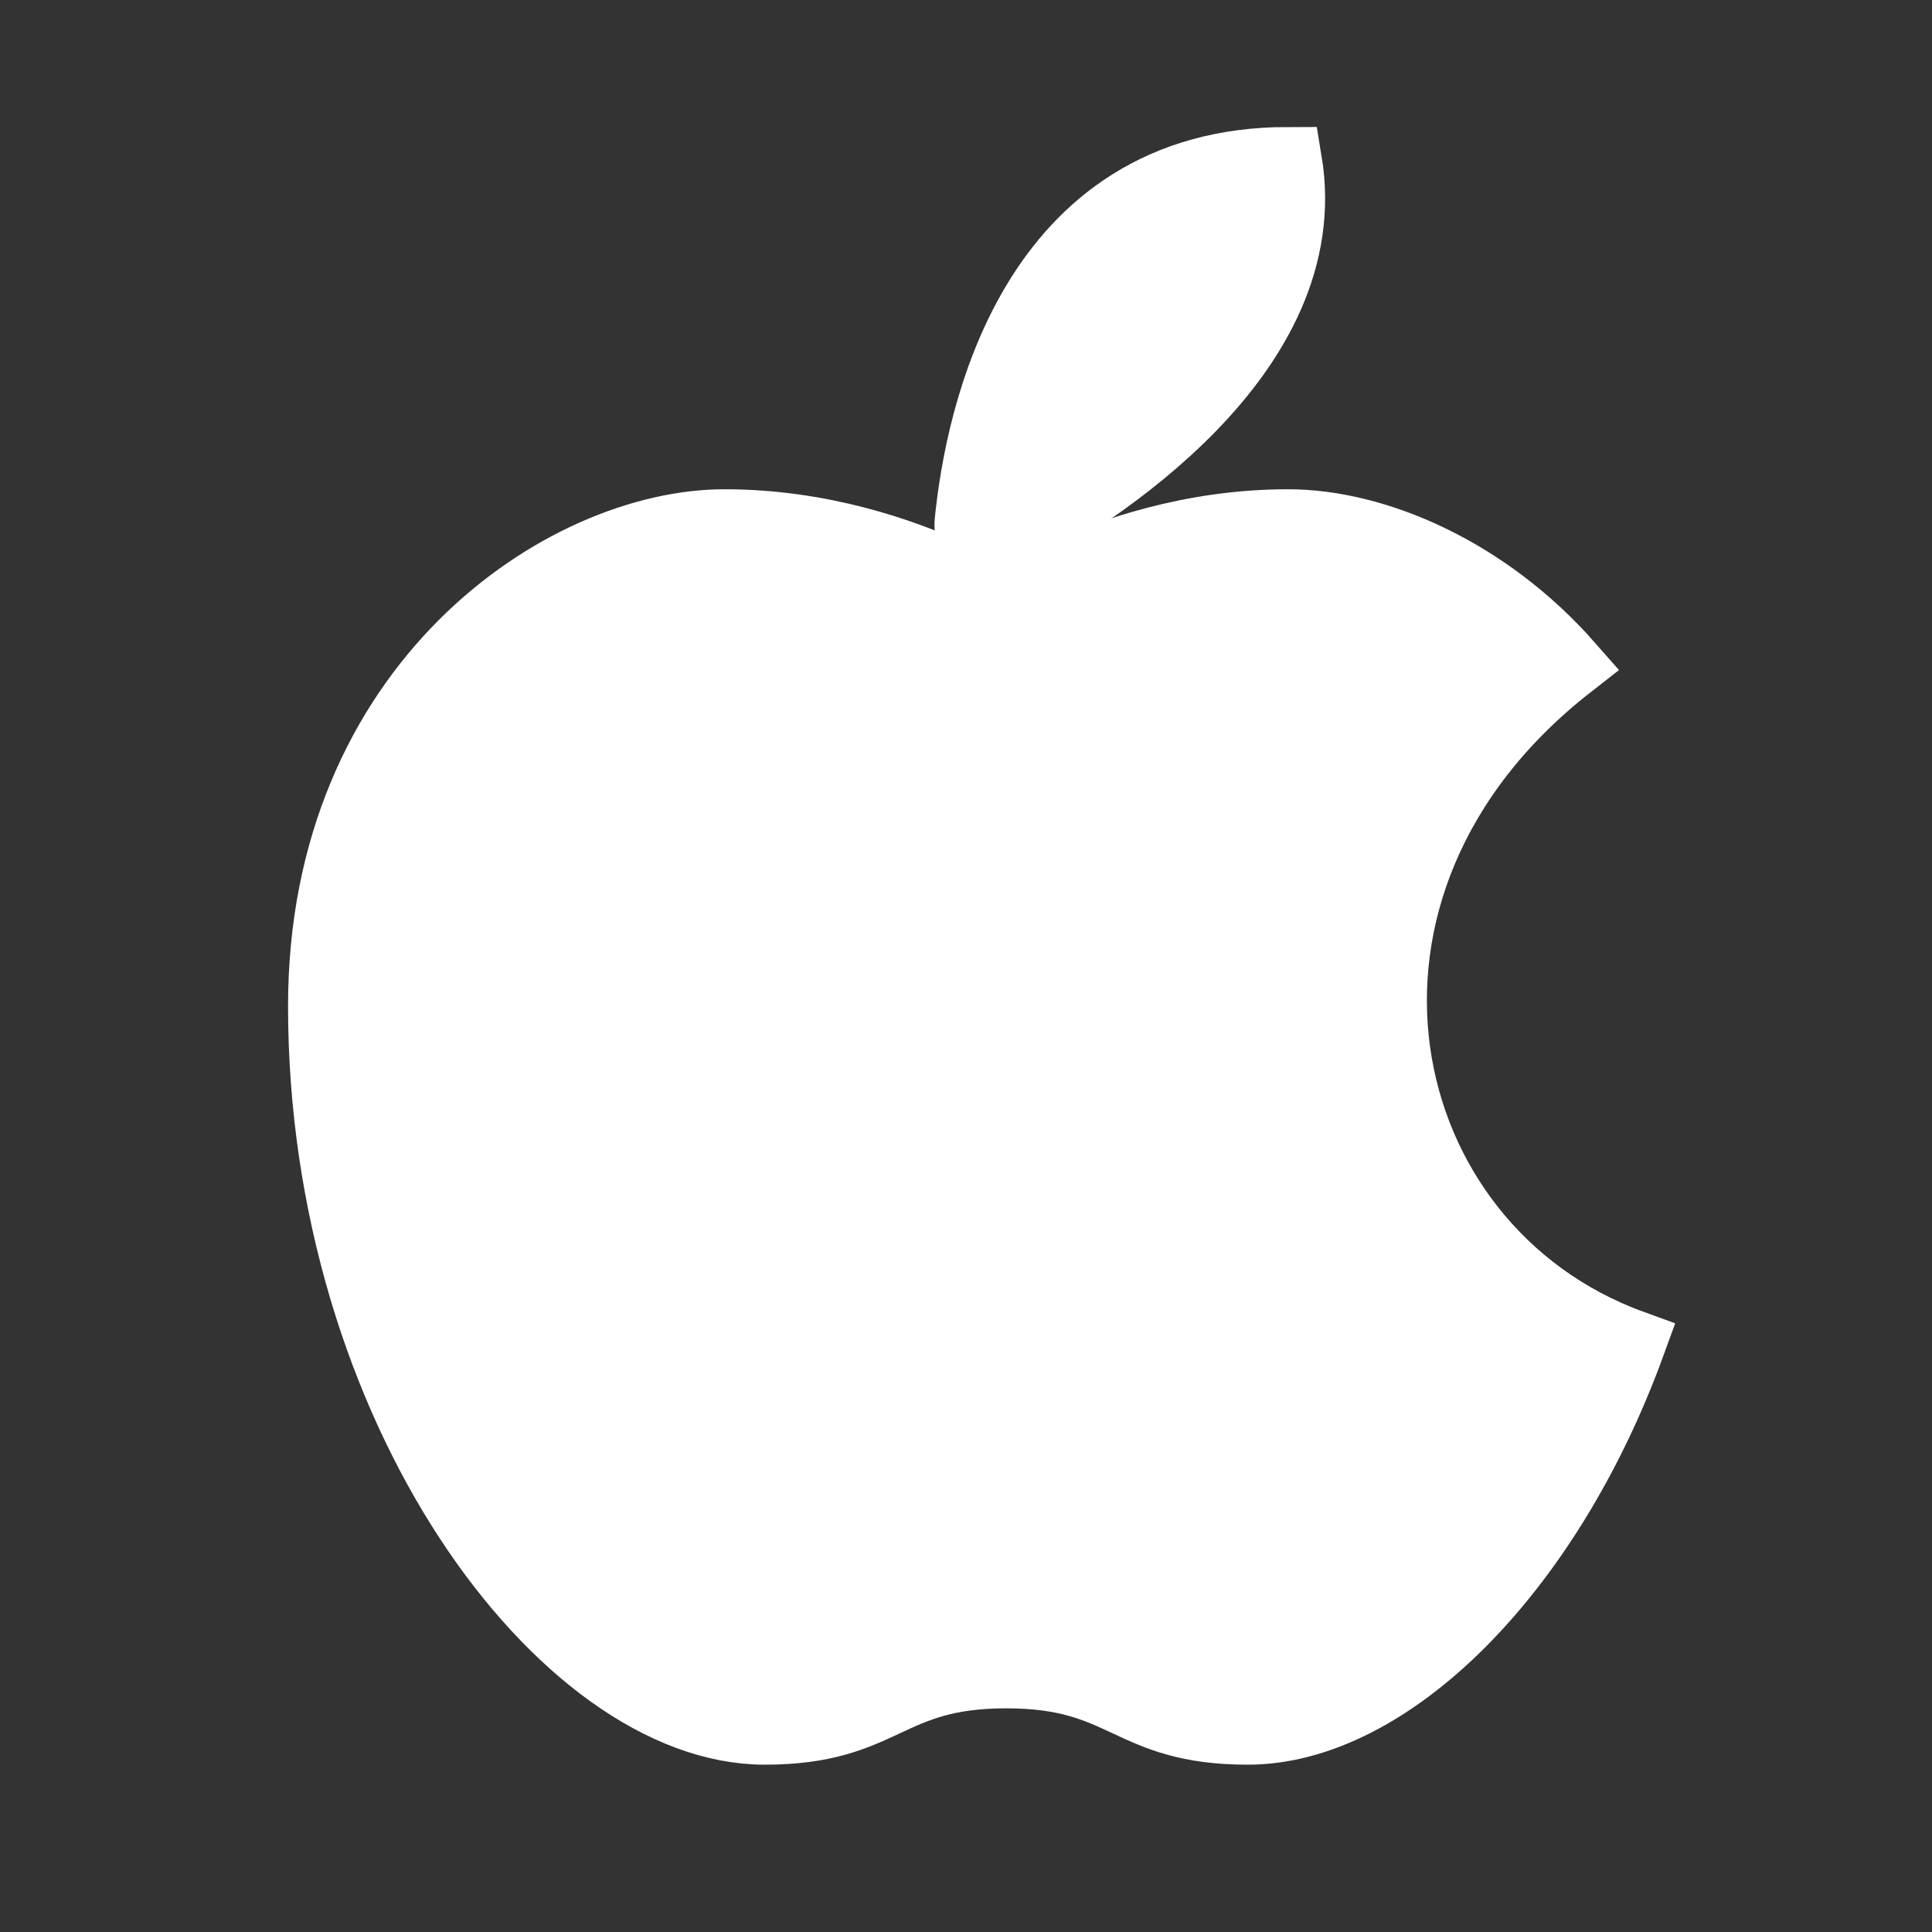
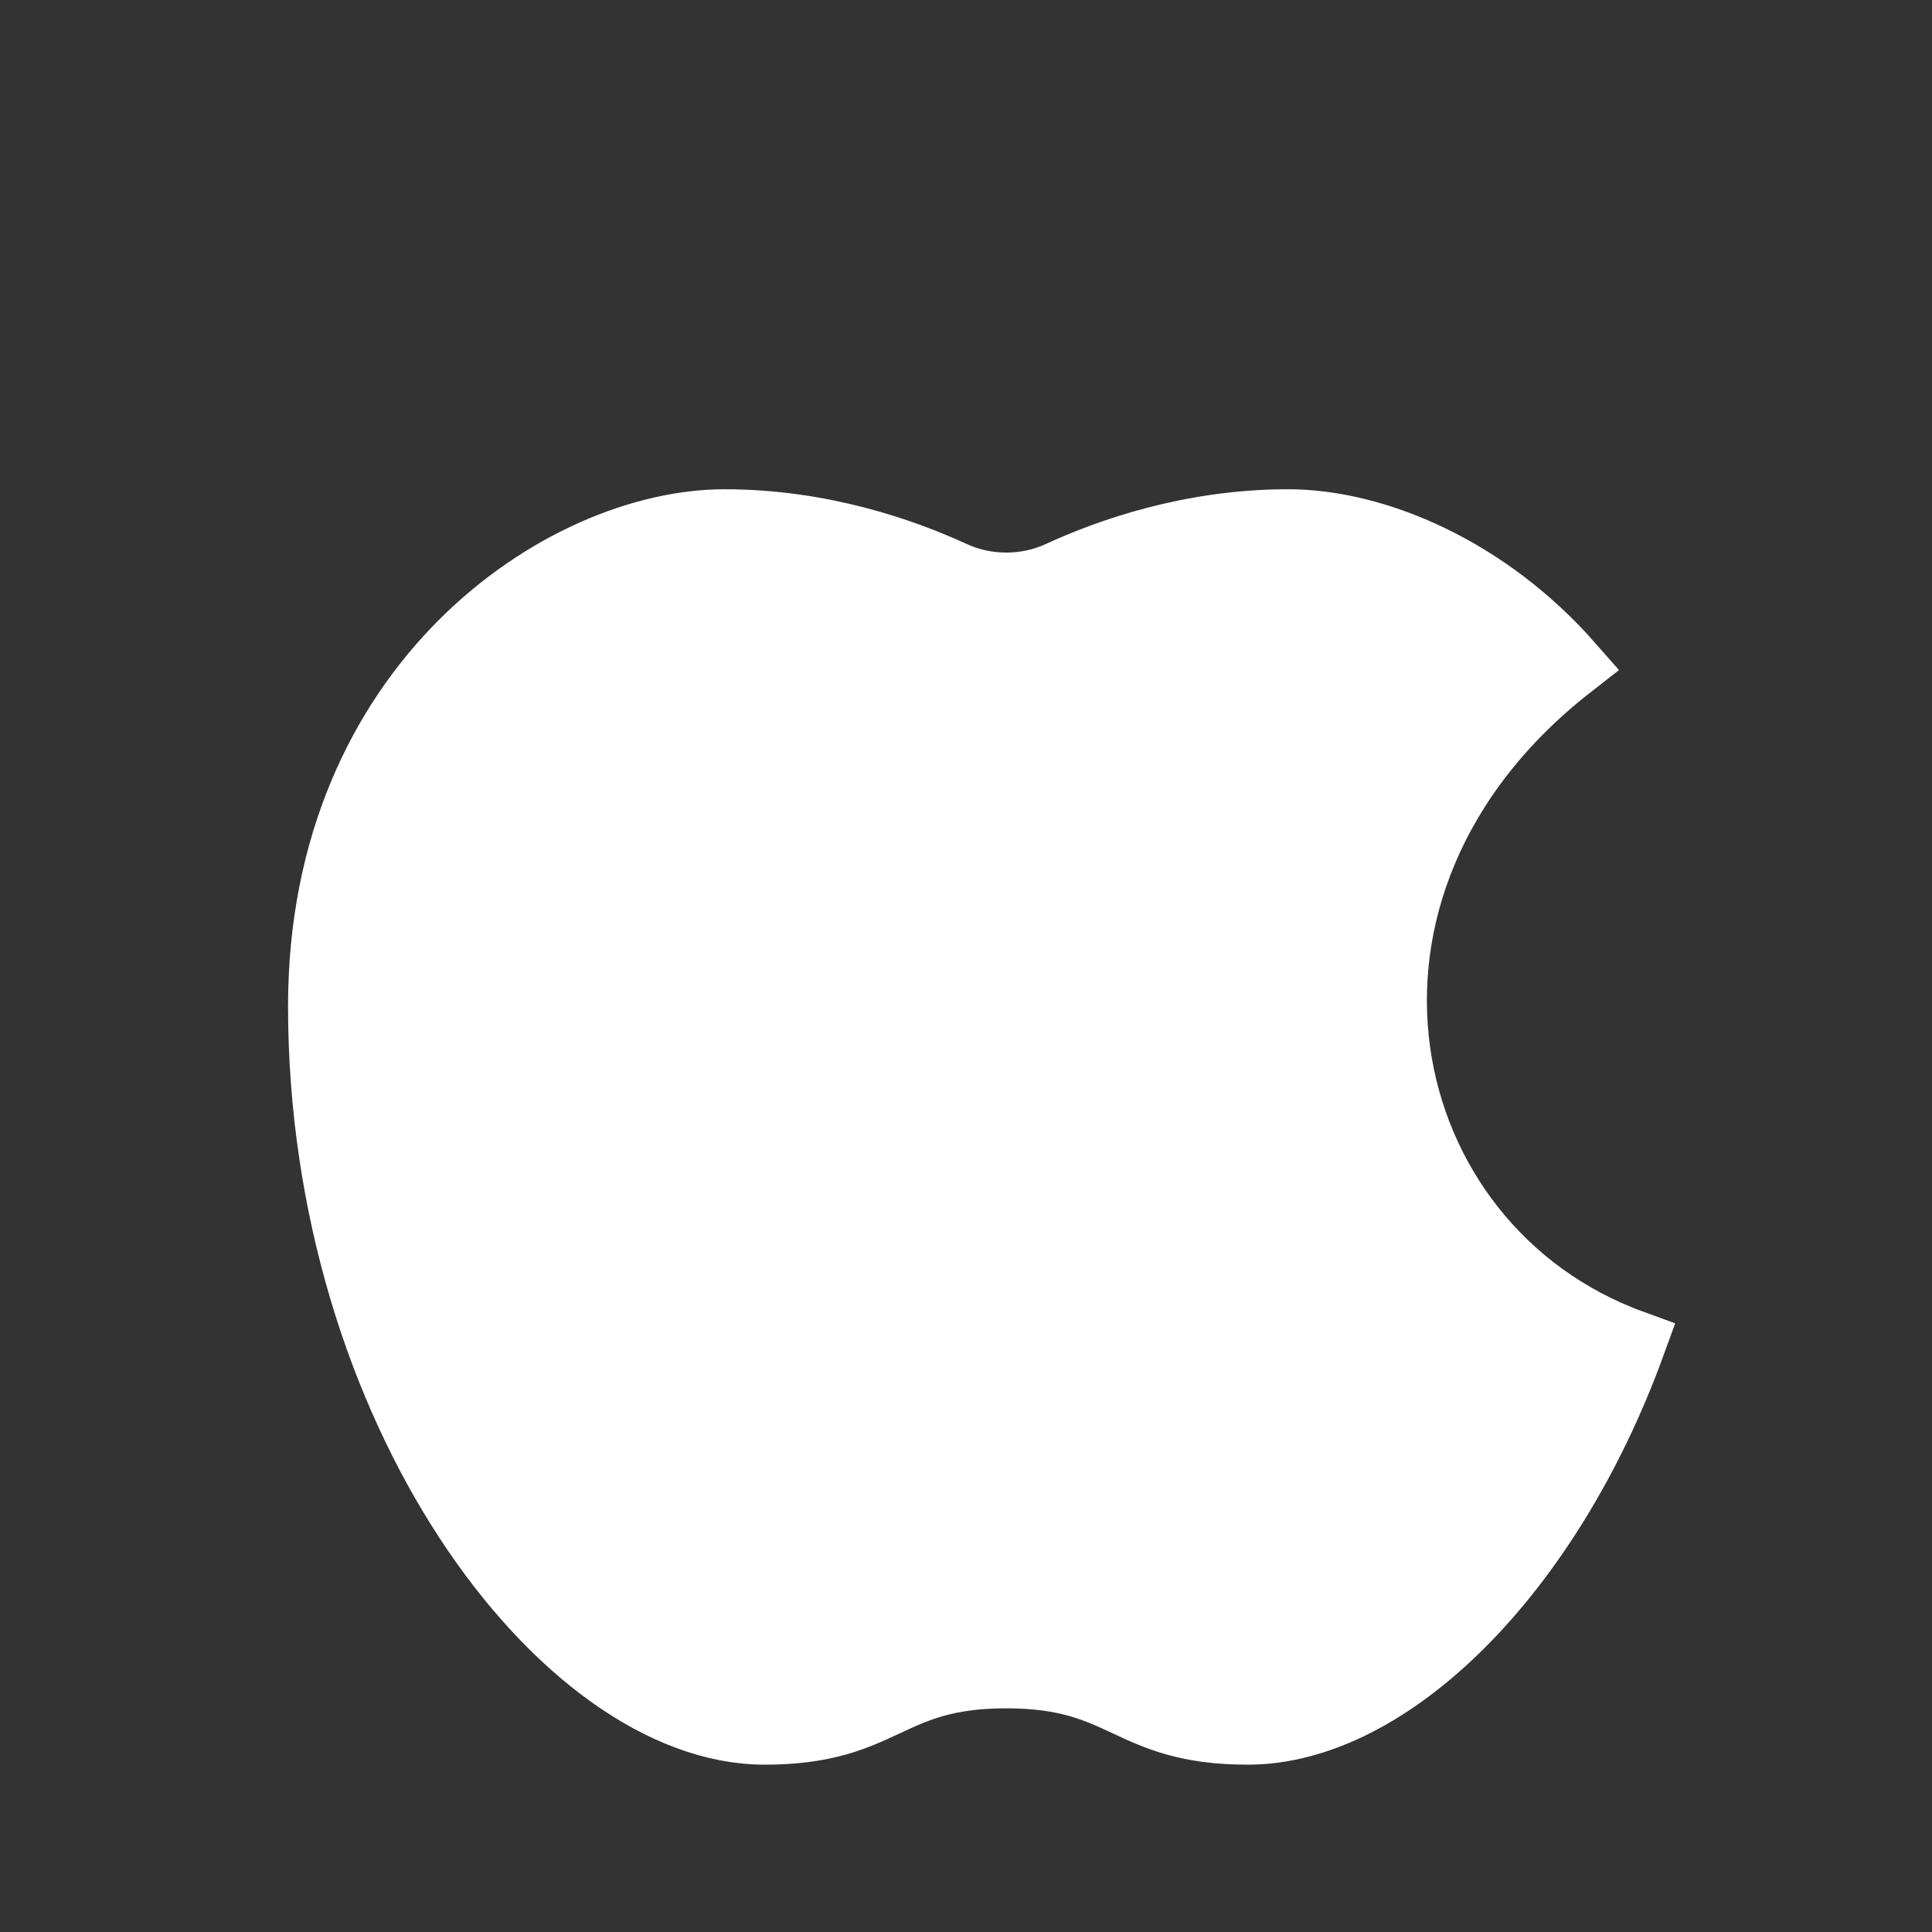
<svg xmlns="http://www.w3.org/2000/svg" width="140" height="140" viewBox="0 0 140 140" fill="none">
  <rect x="0" y="0" width="140" height="140" fill="#333333" stroke="none" />
-   <path d="M93.335 11.664C95.669 25.67 79.321 35.94 72.7 39.482C71.444 40.154 70.045 39.238 70.186 37.82C70.928 30.369 74.65 11.665 93.335 11.664Z" fill="white" stroke="white" stroke-width="4.922" />
  <path d="M52.501 37.914C59.492 37.914 65.411 39.992 69.047 41.667C71.464 42.781 74.371 42.781 76.788 41.667C80.424 39.992 86.342 37.914 93.334 37.914C99.664 37.914 107.713 41.349 113.75 48.22C93.334 64.164 99.167 90.414 118.237 97.365C112.148 114.093 100.575 125.414 90.417 125.414C81.667 125.414 81.667 121.331 72.917 121.331C64.167 121.331 64.167 125.414 55.417 125.414C40.834 125.414 23.334 102.081 23.334 72.914C23.334 49.581 40.834 37.914 52.501 37.914Z" fill="white" stroke="white" stroke-width="4.922" />
</svg>